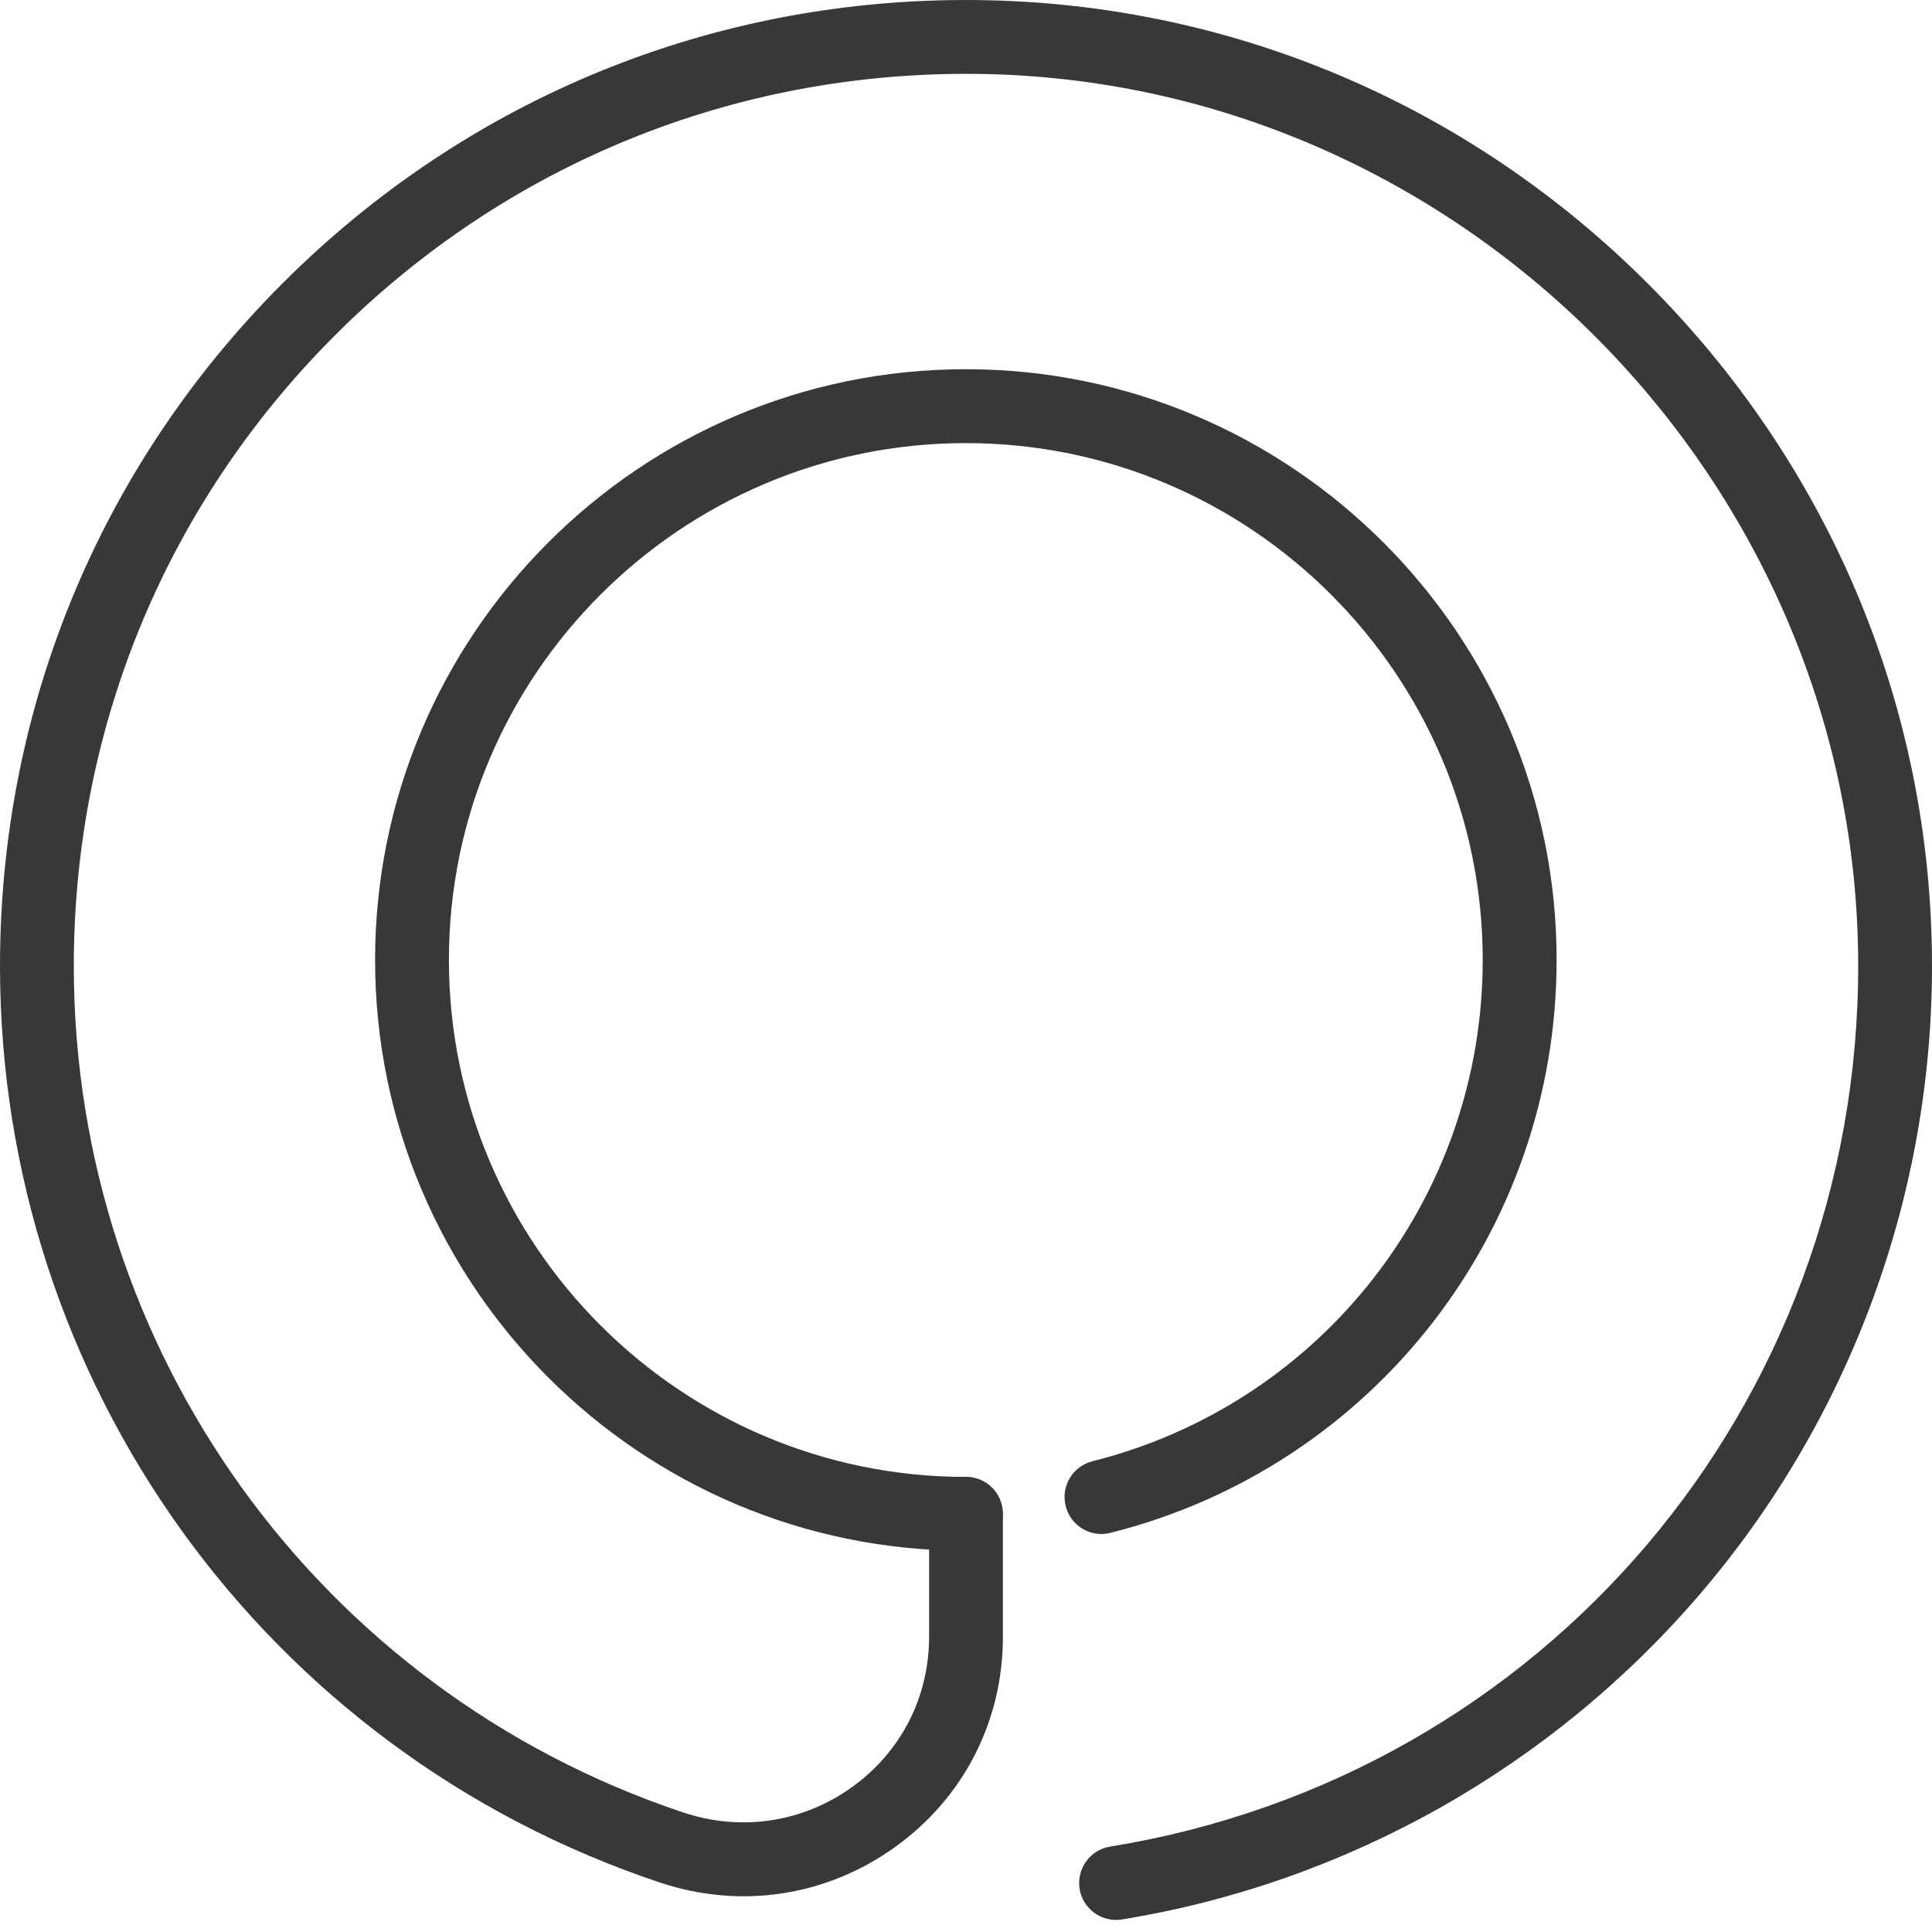
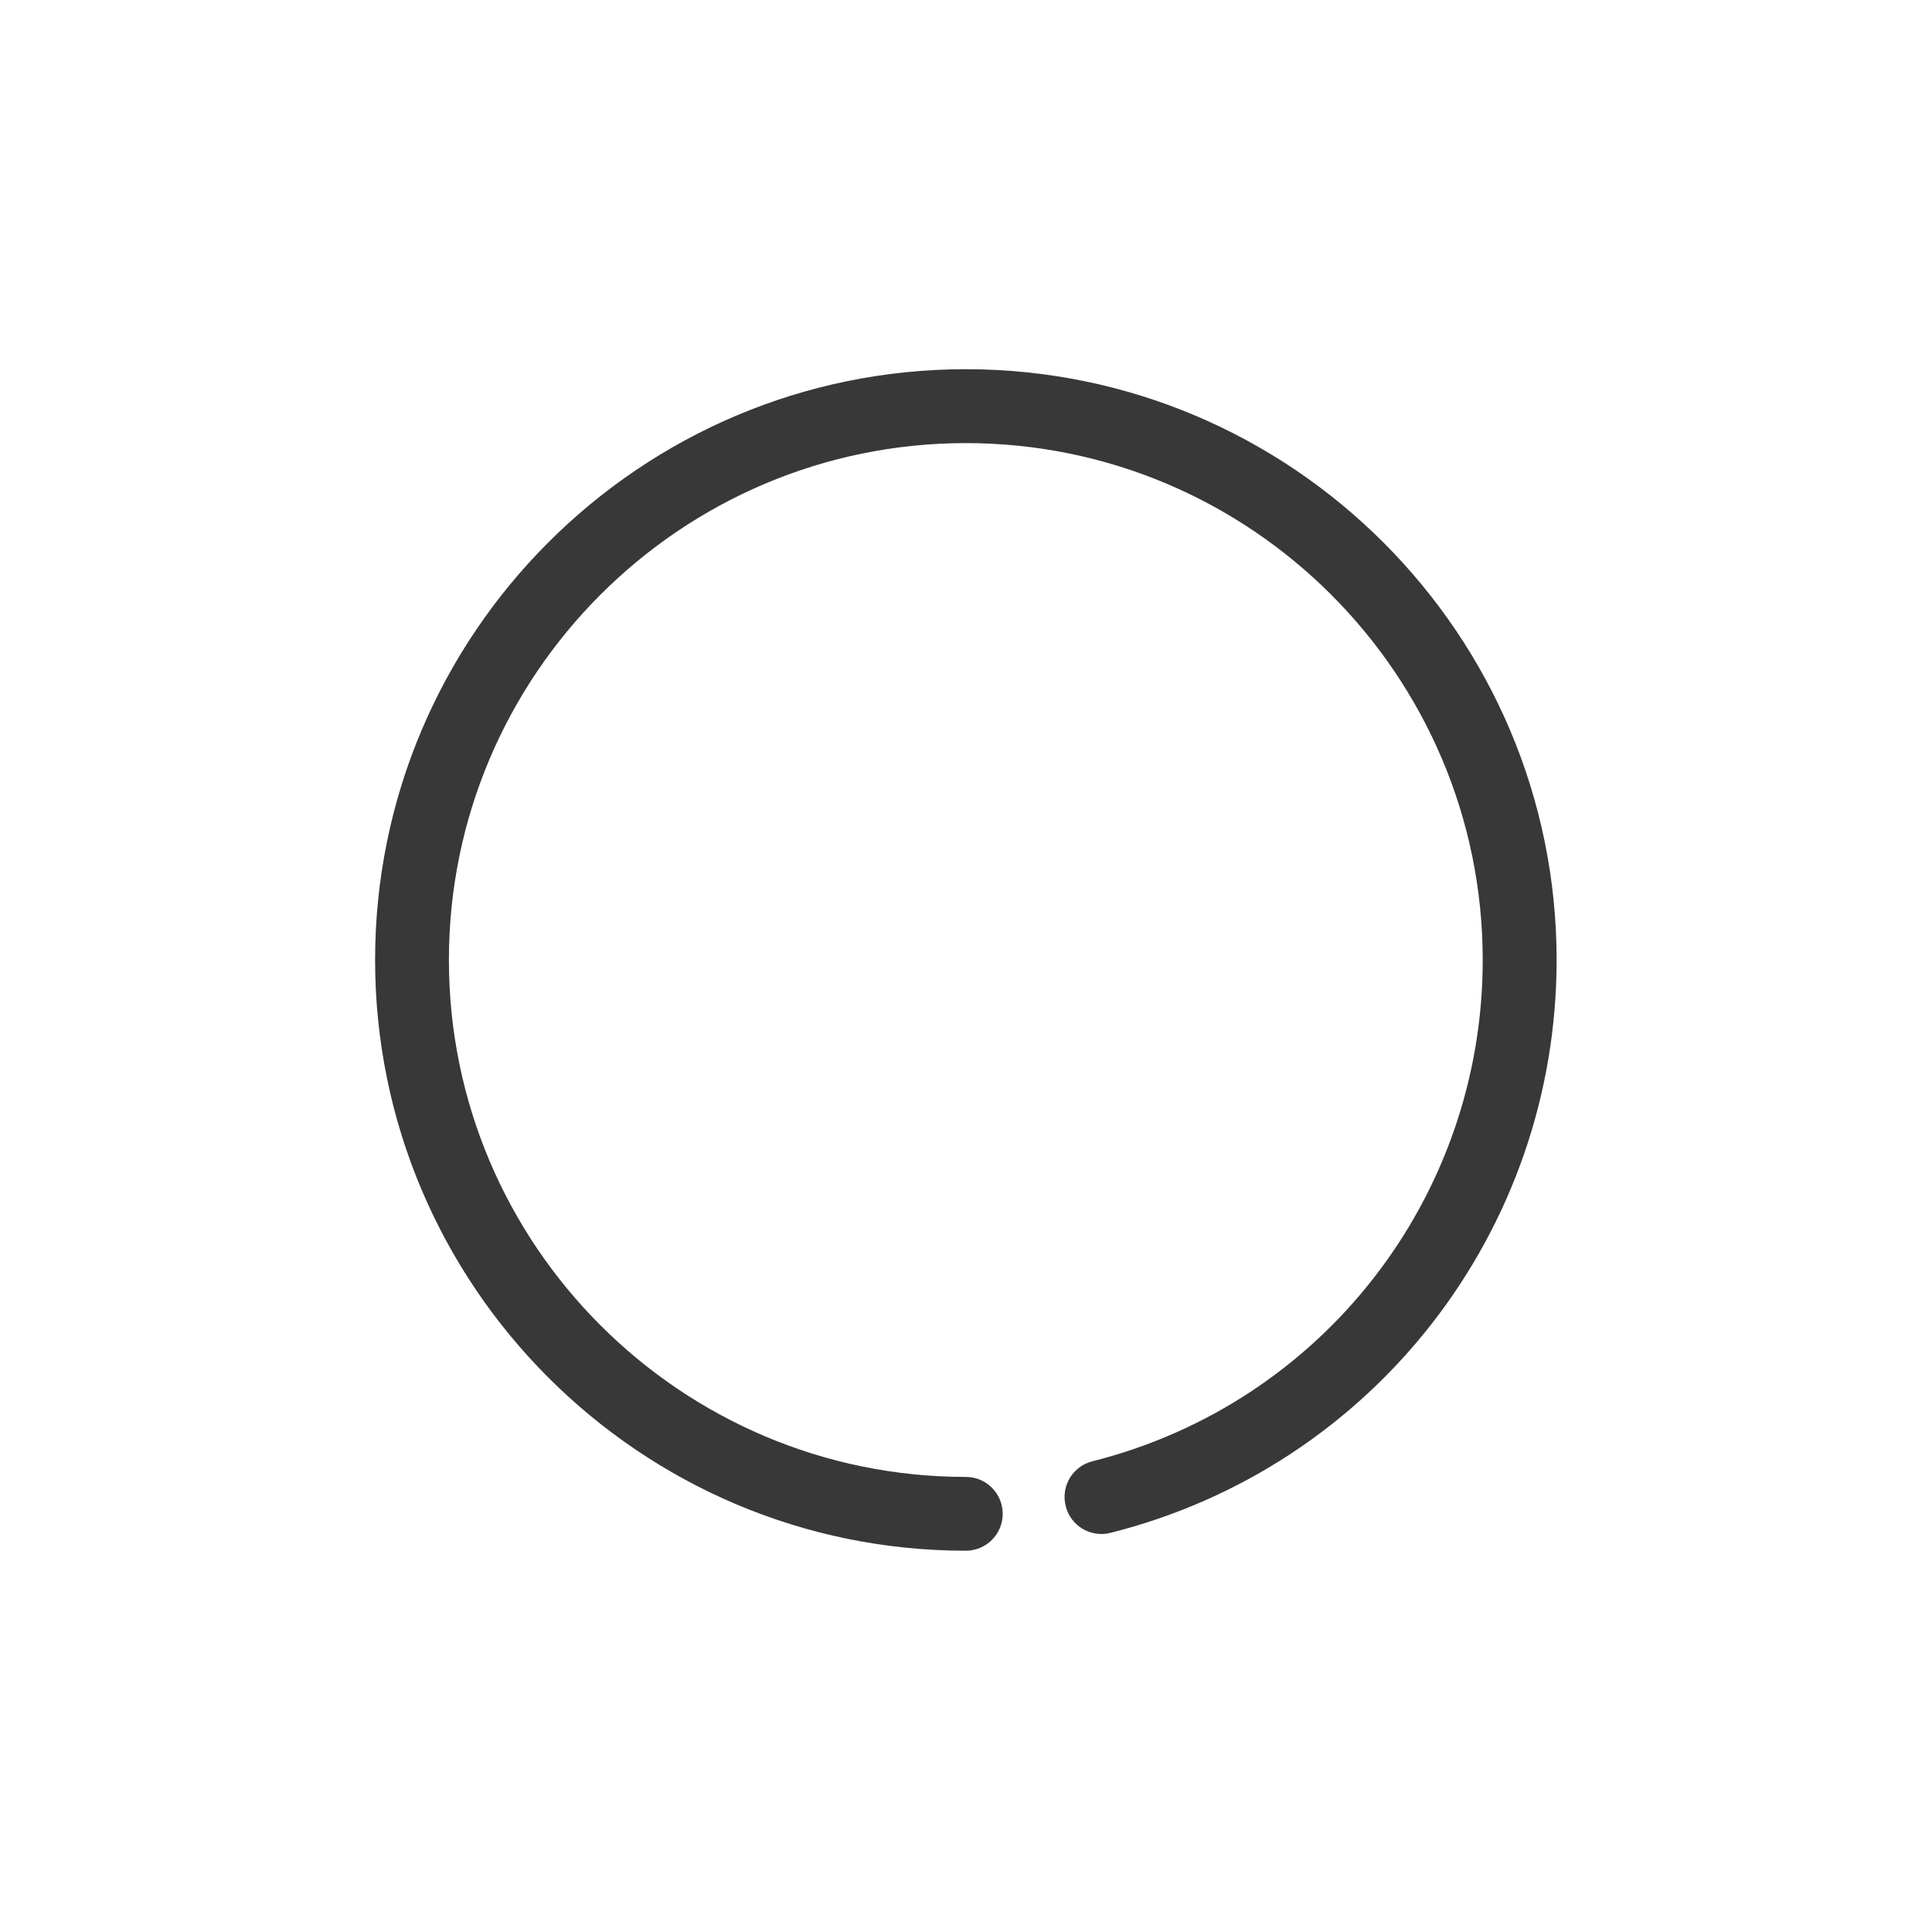
<svg xmlns="http://www.w3.org/2000/svg" width="20" height="20" viewBox="0 0 20 20" fill="none">
-   <path d="M11.553 19.875C11.369 19.875 11.207 19.742 11.176 19.554C11.143 19.346 11.284 19.149 11.492 19.116C15.99 18.385 19.247 14.542 19.236 9.977C19.224 5.015 15.181 0.884 10.223 0.767C7.714 0.709 5.341 1.64 3.547 3.393C1.753 5.145 0.764 7.492 0.764 10C0.764 13.98 3.299 17.501 7.071 18.762C7.672 18.963 8.311 18.867 8.823 18.498C9.328 18.134 9.618 17.567 9.618 16.944V15.671C9.618 15.46 9.789 15.289 10 15.289C10.211 15.289 10.382 15.46 10.382 15.671V16.944C10.382 17.816 9.977 18.609 9.269 19.118C8.556 19.632 7.666 19.767 6.829 19.487C2.744 18.122 0 14.309 0 10C0 7.284 1.07 4.744 3.013 2.846C4.956 0.948 7.523 -0.061 10.241 0.003C12.847 0.064 15.296 1.134 17.137 3.015C18.977 4.896 19.994 7.368 20 9.976C20.006 12.369 19.153 14.687 17.598 16.502C16.06 18.297 13.935 19.493 11.615 19.87C11.594 19.874 11.573 19.875 11.553 19.875Z" fill="#383838" />
  <path d="M9.998 16.053C6.626 16.053 3.883 13.31 3.883 9.938C3.883 6.565 6.626 3.822 9.998 3.822C13.37 3.822 16.114 6.565 16.114 9.938C16.114 12.745 14.215 15.184 11.496 15.868C11.291 15.92 11.083 15.796 11.032 15.591C10.98 15.386 11.104 15.178 11.309 15.127C13.688 14.528 15.349 12.394 15.349 9.938C15.349 6.987 12.949 4.587 9.998 4.587C7.048 4.587 4.647 6.987 4.647 9.938C4.647 12.888 7.048 15.289 9.998 15.289C10.209 15.289 10.38 15.46 10.38 15.671C10.38 15.882 10.209 16.053 9.998 16.053Z" fill="#383838" />
</svg>